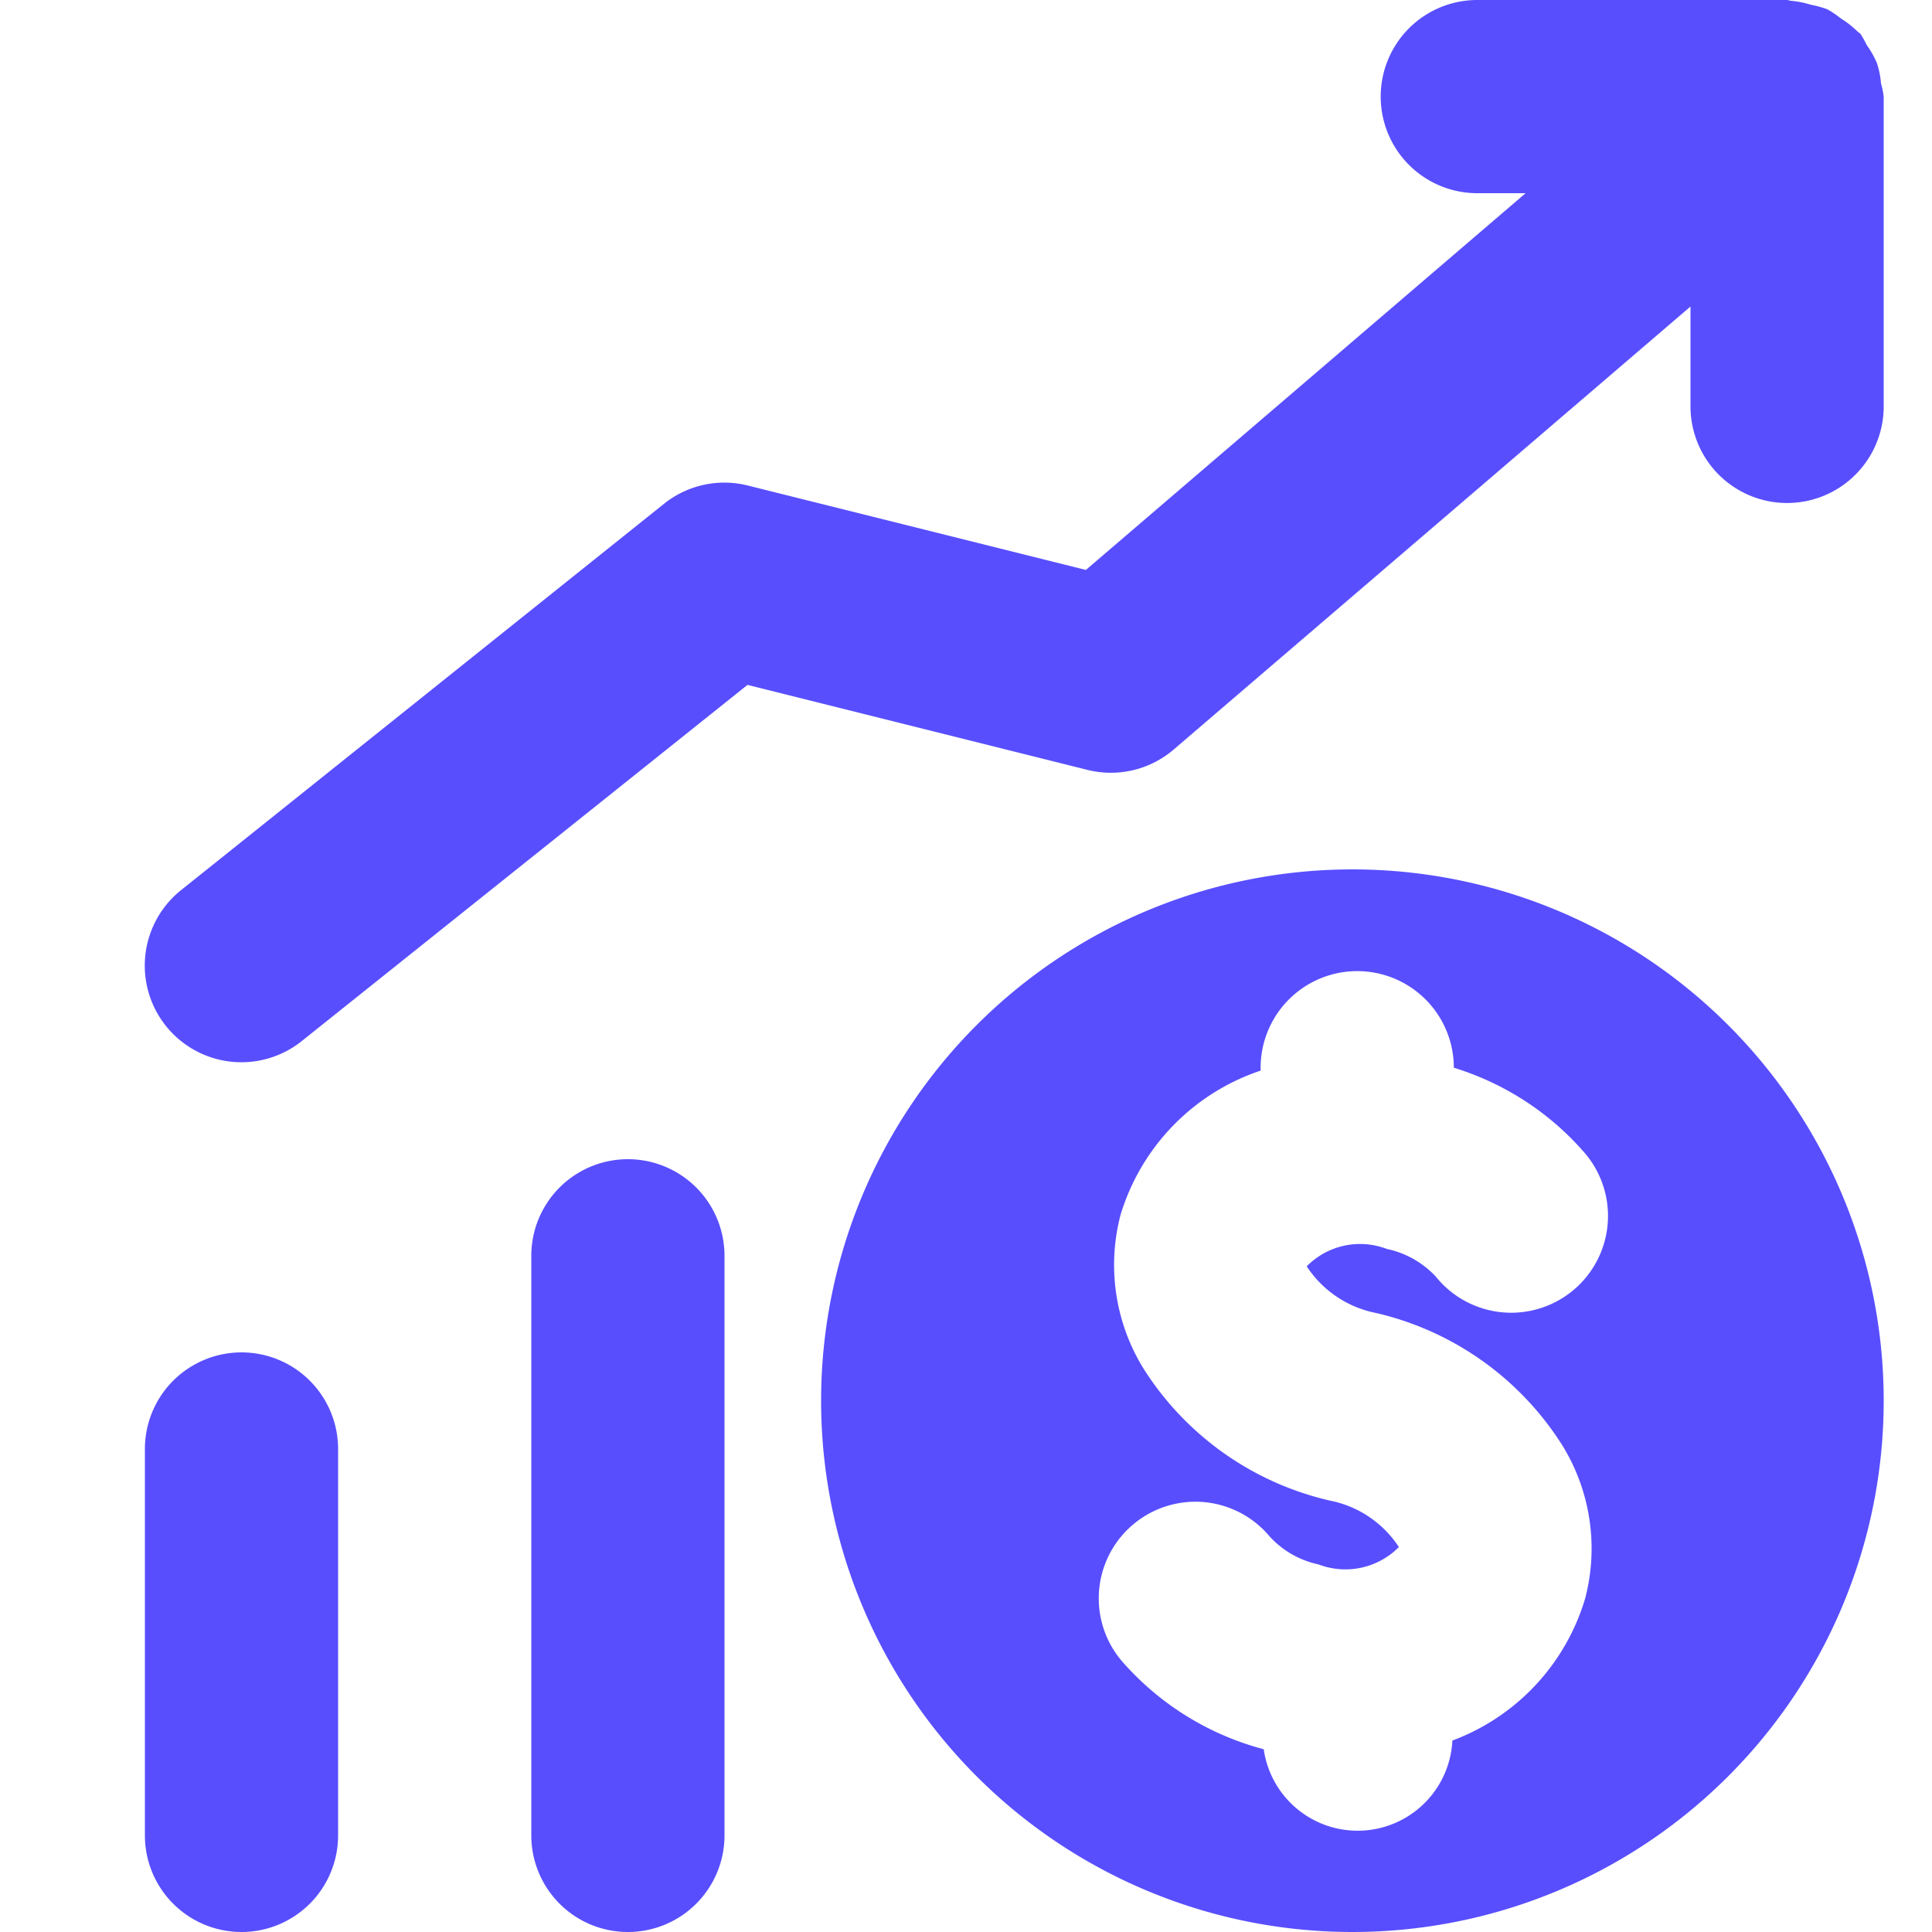
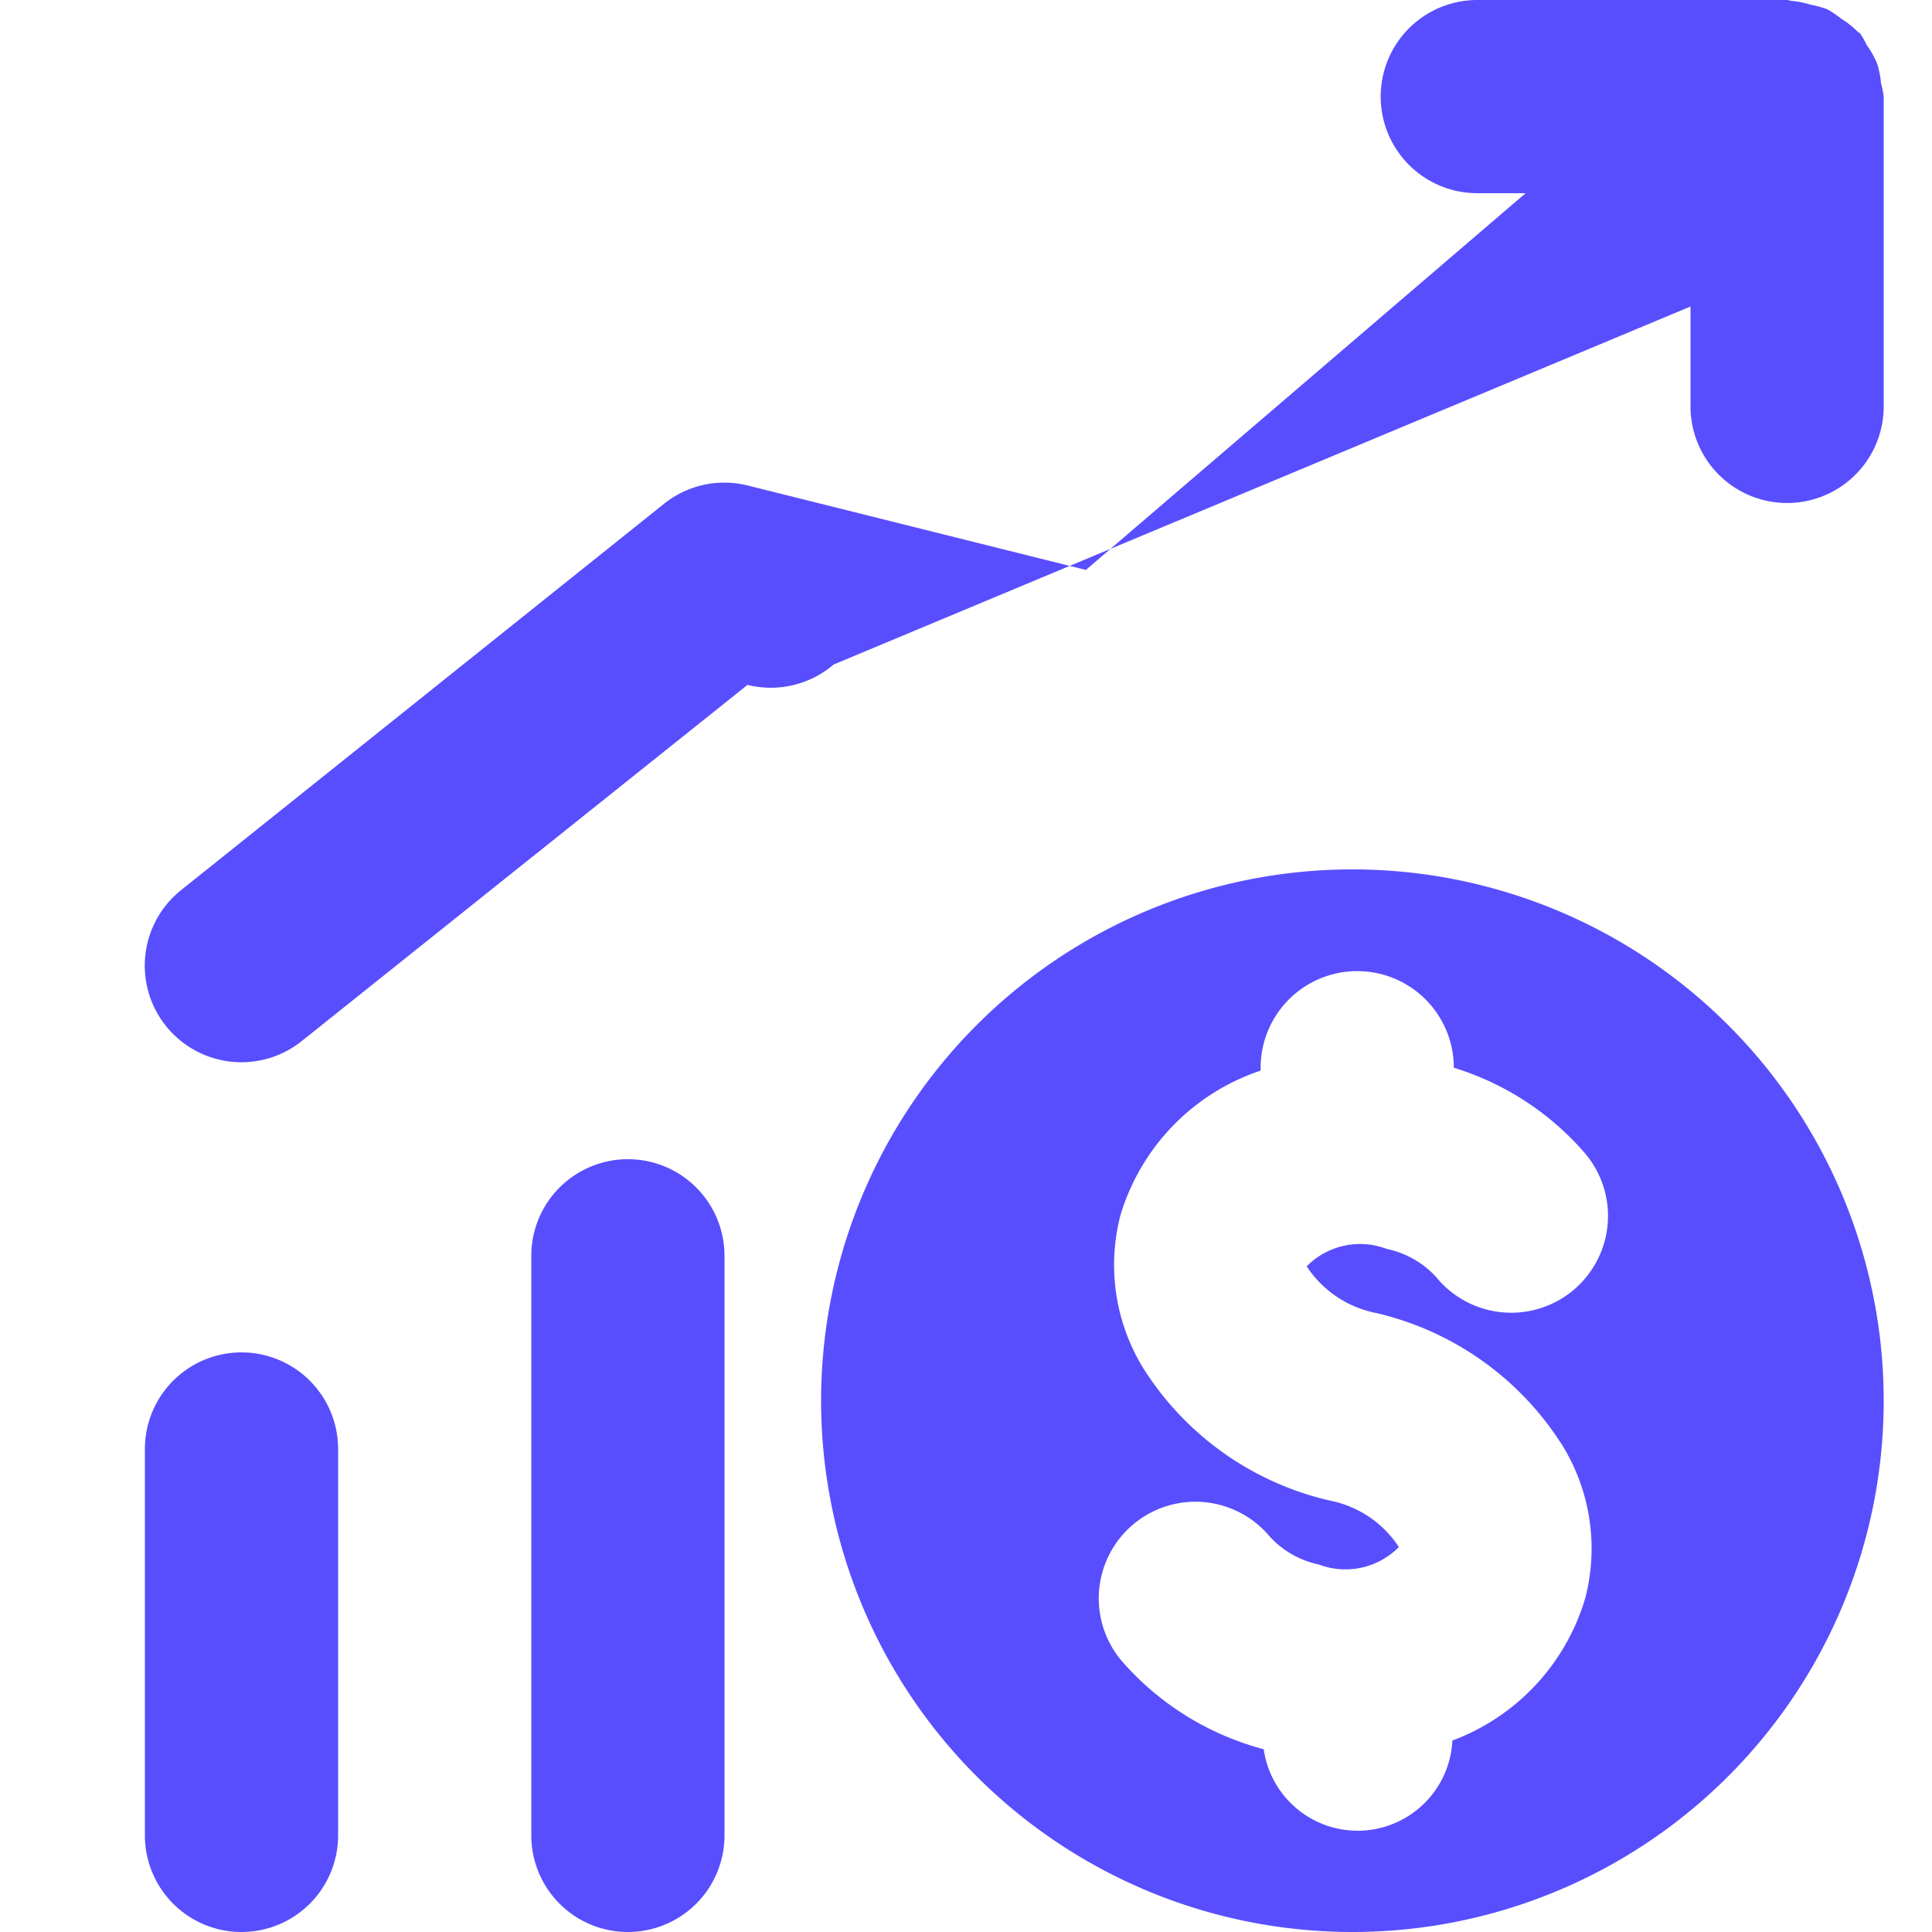
<svg xmlns="http://www.w3.org/2000/svg" width="50" height="50" fill="none" viewBox="0 0 19 20">
-   <path fill="#584efe" d="M18.972.863a.913.913 0 0 0-.041-.207.956.956 0 0 0-.107-.19 1.01 1.01 0 0 0-.065-.116c-.008-.01-.02-.013-.028-.022a1.008 1.008 0 0 0-.174-.137 1.085 1.085 0 0 0-.141-.095 1.051 1.051 0 0 0-.171-.047.985.985 0 0 0-.207-.041C18.025.007 18.014 0 18 0h-3.207a1 1 0 1 0 0 2h.5l-4.552 3.9-3.5-.874a1 1 0 0 0-.867.189l-5 4a1 1 0 0 0 1.25 1.562L7.238 7.09l3.52.88a1 1 0 0 0 .892-.211L17 3.173v1.034a1 1 0 0 0 2 0V1a.9.9 0 0 0-.028-.137ZM13.5 9a5.5 5.5 0 1 0 0 11 5.5 5.5 0 0 0 0-11Zm.24 4.591a3.112 3.112 0 0 1 1.935 1.374 2.036 2.036 0 0 1 .234 1.584 2.255 2.255 0 0 1-1.374 1.469.982.982 0 0 1-1.953.09 2.943 2.943 0 0 1-1.475-.92 1 1 0 0 1 1.536-1.283.953.953 0 0 0 .507.29.778.778 0 0 0 .831-.18 1.108 1.108 0 0 0-.714-.481 3.105 3.105 0 0 1-1.934-1.374 2.042 2.042 0 0 1-.233-1.584 2.264 2.264 0 0 1 1.45-1.493v-.03a1 1 0 0 1 2 0c.517.159.98.457 1.337.862a1.002 1.002 0 1 1-1.524 1.3.962.962 0 0 0-.507-.286.775.775 0 0 0-.829.18 1.114 1.114 0 0 0 .713.482ZM6 20a1 1 0 0 1-1-1v-6a1 1 0 1 1 2 0v6a1 1 0 0 1-1 1Zm-4 0a1 1 0 0 1-1-1v-4a1 1 0 1 1 2 0v4a1 1 0 0 1-1 1Z" />
+   <path fill="#584efe" d="M18.972.863a.913.913 0 0 0-.041-.207.956.956 0 0 0-.107-.19 1.01 1.01 0 0 0-.065-.116c-.008-.01-.02-.013-.028-.022a1.008 1.008 0 0 0-.174-.137 1.085 1.085 0 0 0-.141-.095 1.051 1.051 0 0 0-.171-.047.985.985 0 0 0-.207-.041C18.025.007 18.014 0 18 0h-3.207a1 1 0 1 0 0 2h.5l-4.552 3.9-3.5-.874a1 1 0 0 0-.867.189l-5 4a1 1 0 0 0 1.25 1.562L7.238 7.09a1 1 0 0 0 .892-.211L17 3.173v1.034a1 1 0 0 0 2 0V1a.9.9 0 0 0-.028-.137ZM13.5 9a5.5 5.5 0 1 0 0 11 5.5 5.5 0 0 0 0-11Zm.24 4.591a3.112 3.112 0 0 1 1.935 1.374 2.036 2.036 0 0 1 .234 1.584 2.255 2.255 0 0 1-1.374 1.469.982.982 0 0 1-1.953.09 2.943 2.943 0 0 1-1.475-.92 1 1 0 0 1 1.536-1.283.953.953 0 0 0 .507.29.778.778 0 0 0 .831-.18 1.108 1.108 0 0 0-.714-.481 3.105 3.105 0 0 1-1.934-1.374 2.042 2.042 0 0 1-.233-1.584 2.264 2.264 0 0 1 1.45-1.493v-.03a1 1 0 0 1 2 0c.517.159.98.457 1.337.862a1.002 1.002 0 1 1-1.524 1.3.962.962 0 0 0-.507-.286.775.775 0 0 0-.829.18 1.114 1.114 0 0 0 .713.482ZM6 20a1 1 0 0 1-1-1v-6a1 1 0 1 1 2 0v6a1 1 0 0 1-1 1Zm-4 0a1 1 0 0 1-1-1v-4a1 1 0 1 1 2 0v4a1 1 0 0 1-1 1Z" />
</svg>